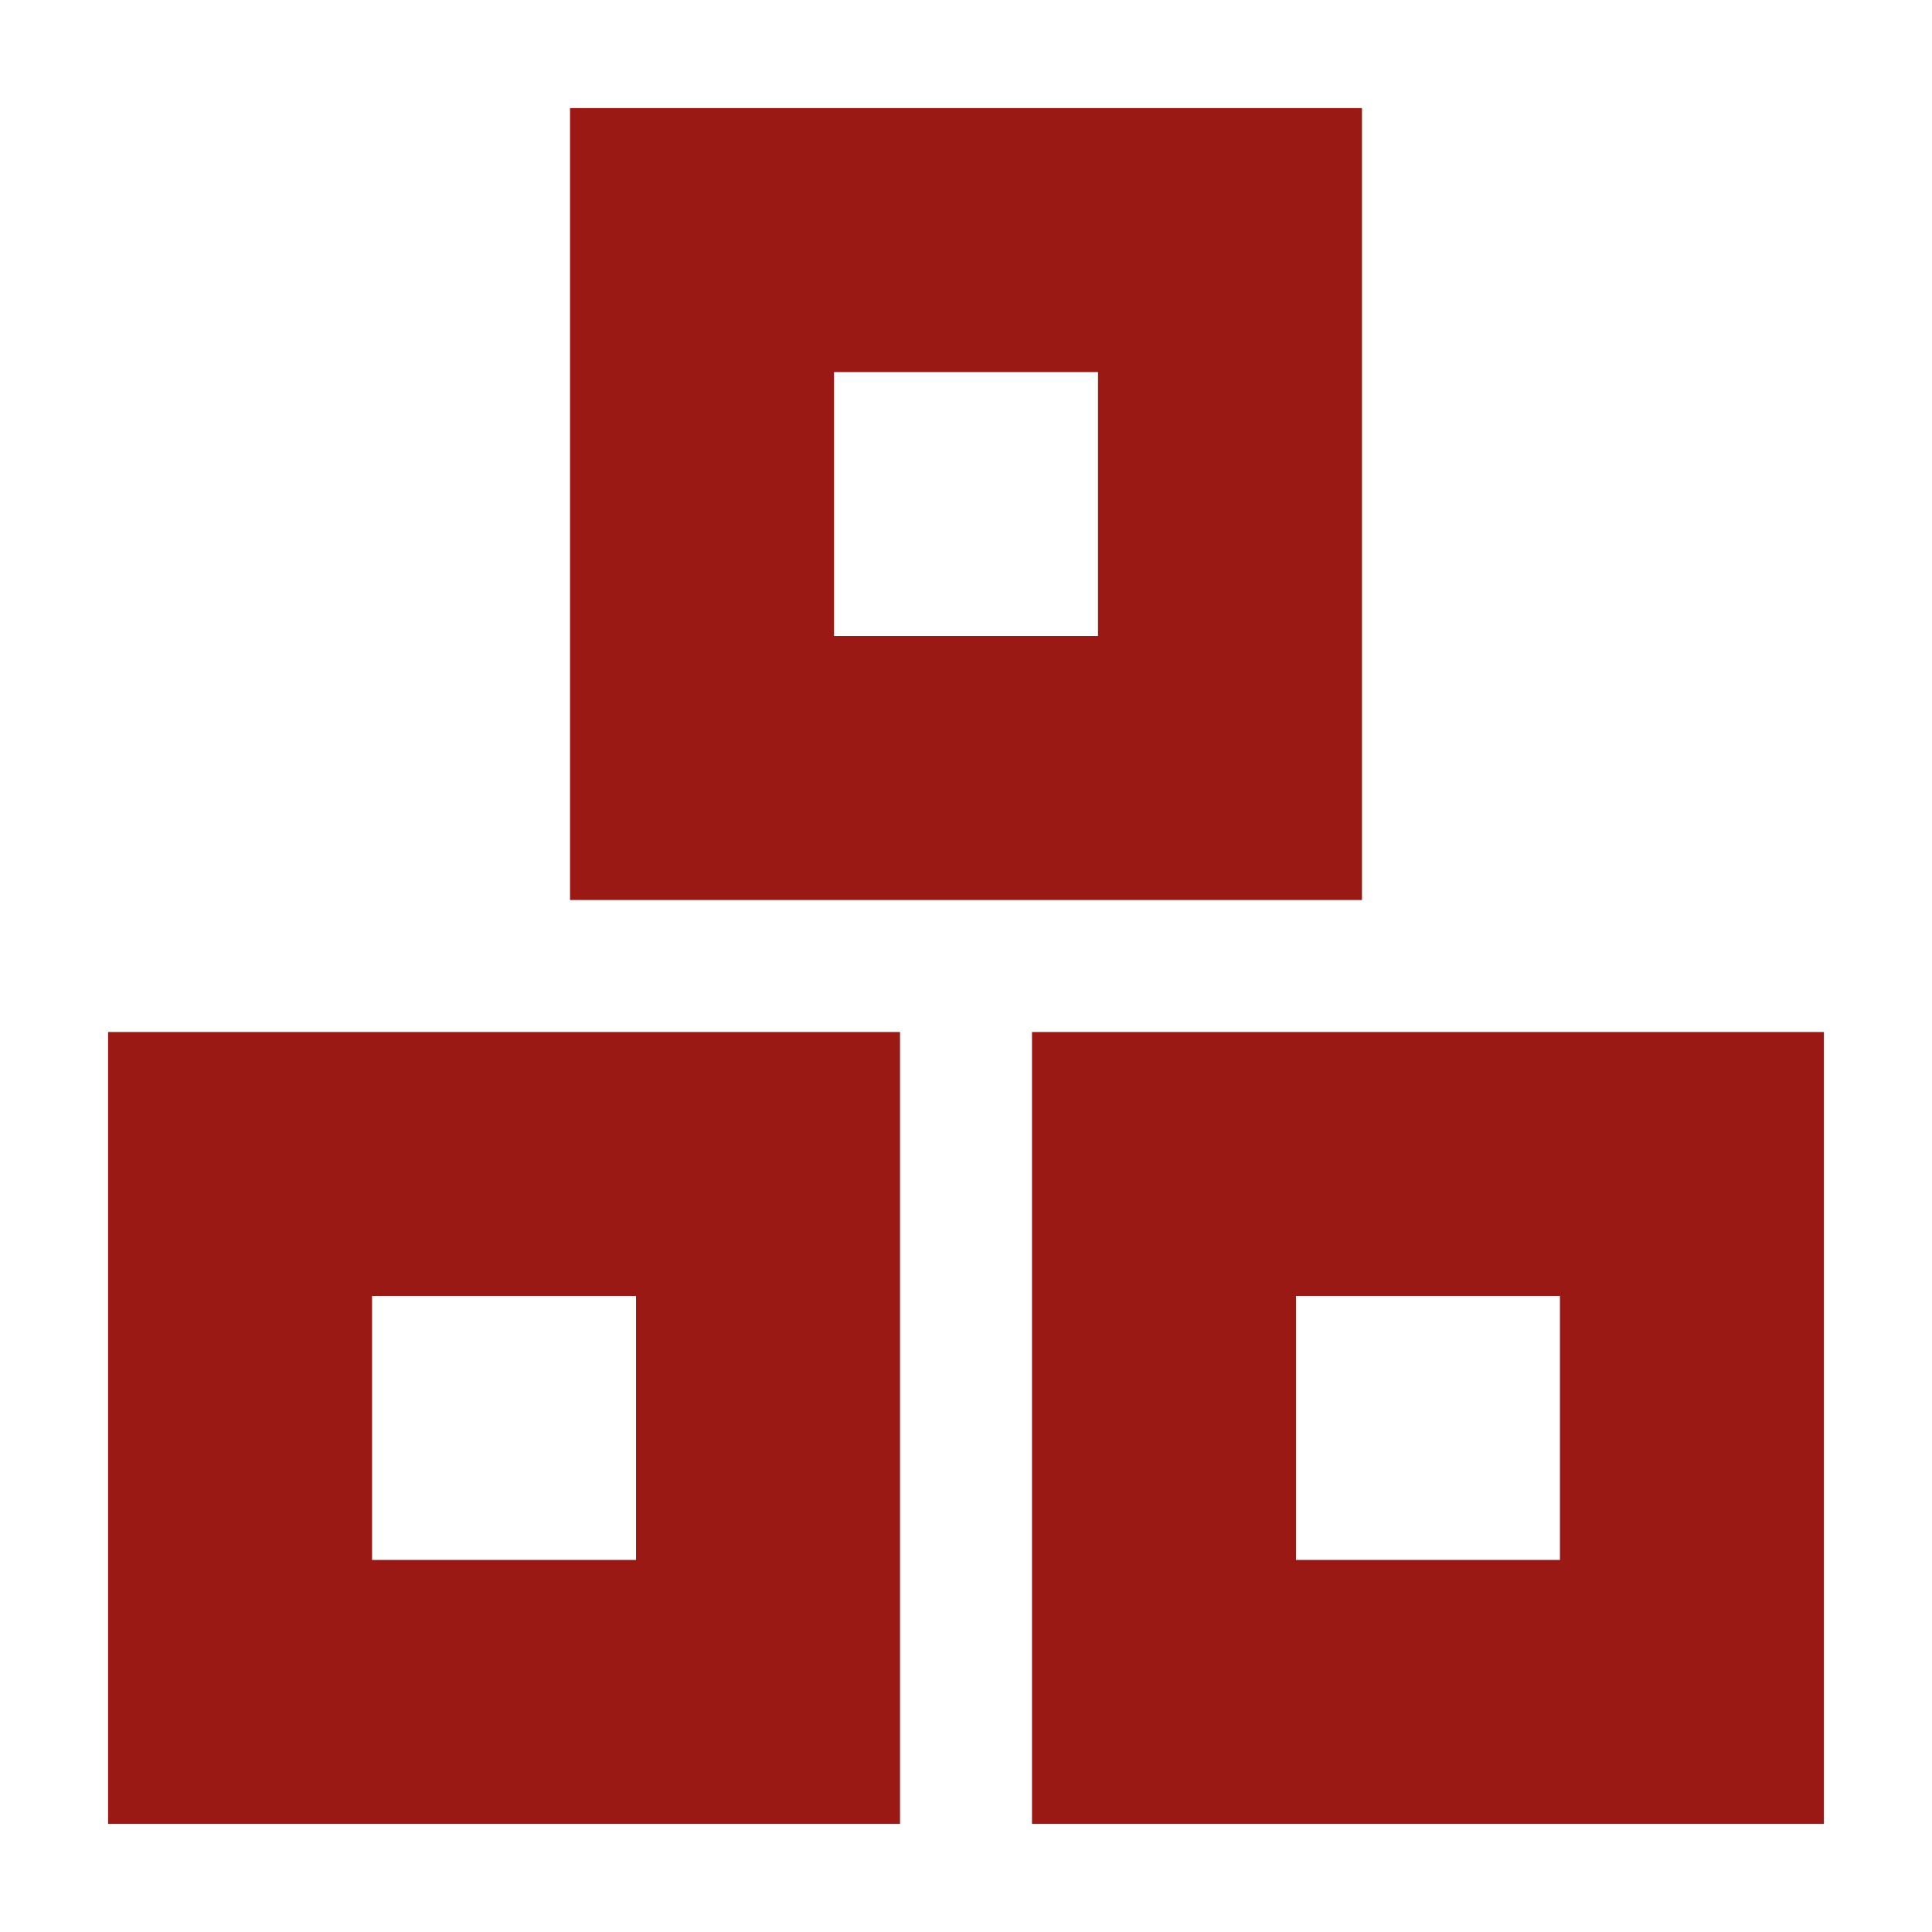
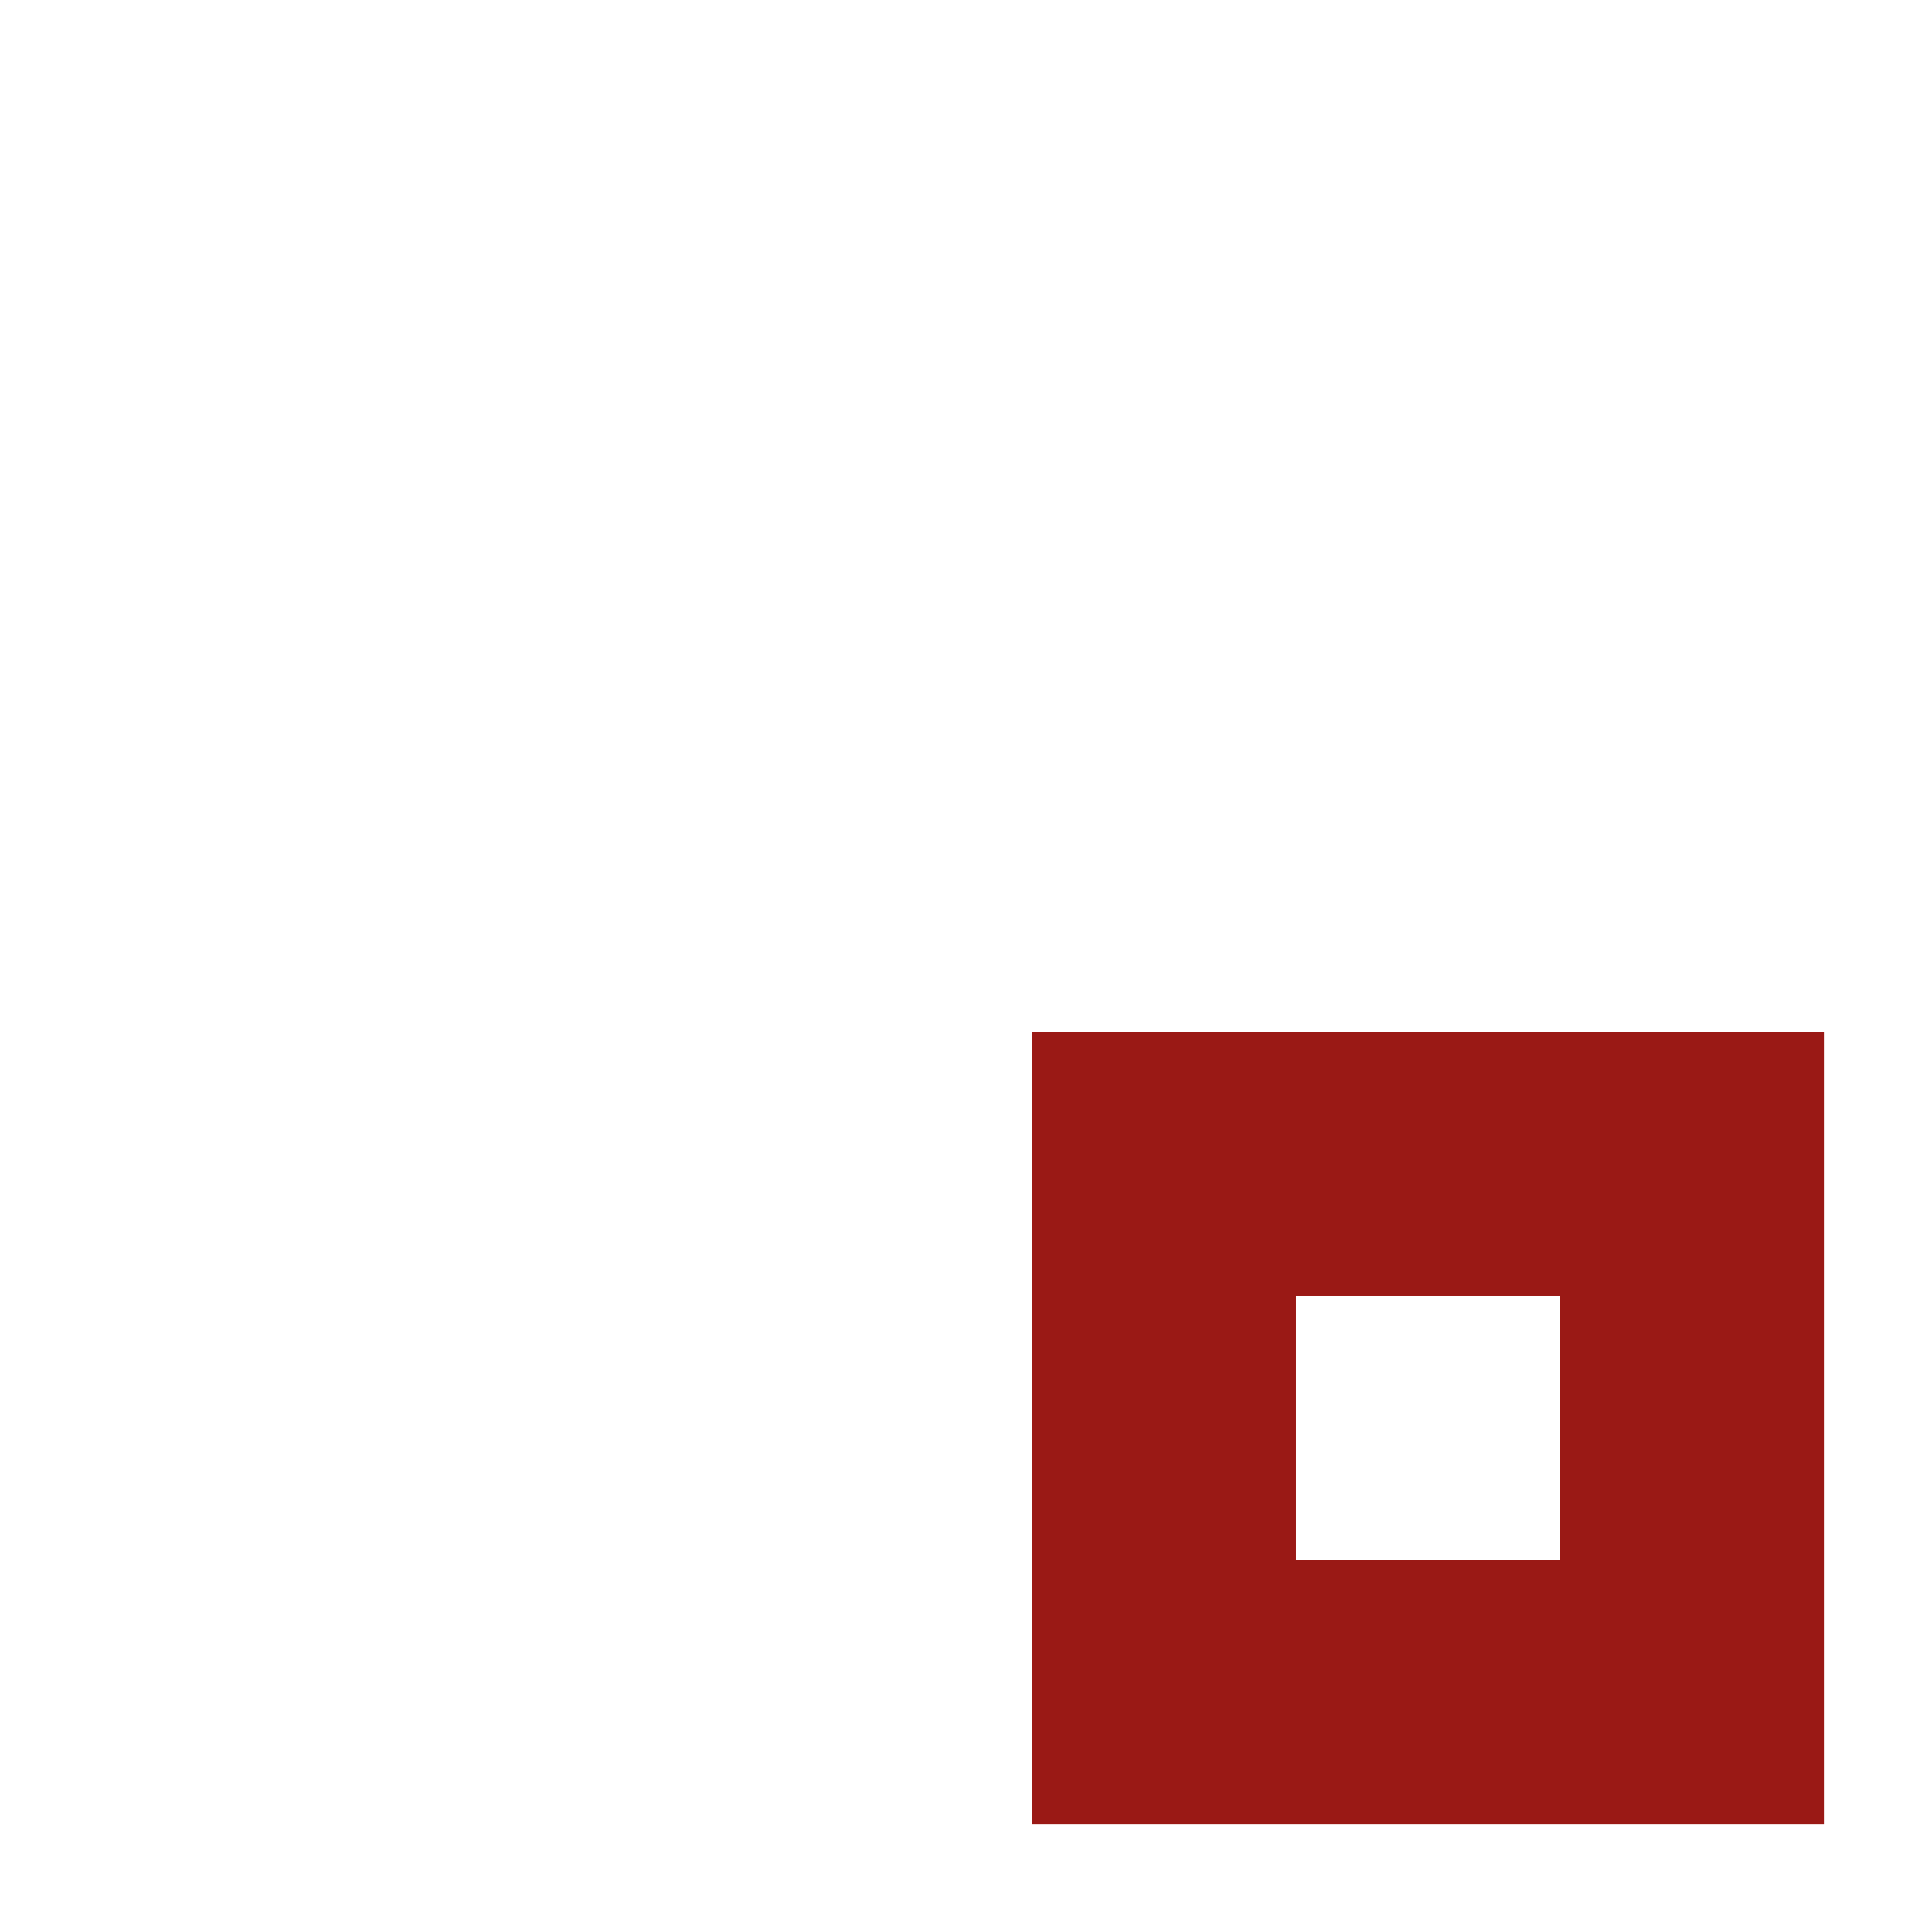
<svg xmlns="http://www.w3.org/2000/svg" data-bbox="33.301 33.304 528.674 528.672" viewBox="0 0 595.275 595.28" height="595.28" width="595.275" data-type="color">
  <g>
    <path d="M317.973 561.976h244.002V317.974H317.973v244.002zm162.668-81.334h-81.334v-81.334h81.334v81.334z" fill="#9A1915" data-color="1" />
-     <path d="M33.301 561.976h244.004V317.974H33.301v244.002zm162.668-81.334h-81.334v-81.334h81.334v81.334z" fill="#9A1915" data-color="1" />
-     <path d="M175.635 277.305h244.006V33.304H175.635v244.001zm162.672-81.333h-81.335v-81.334h81.335v81.334z" fill="#9A1915" data-color="1" />
  </g>
</svg>